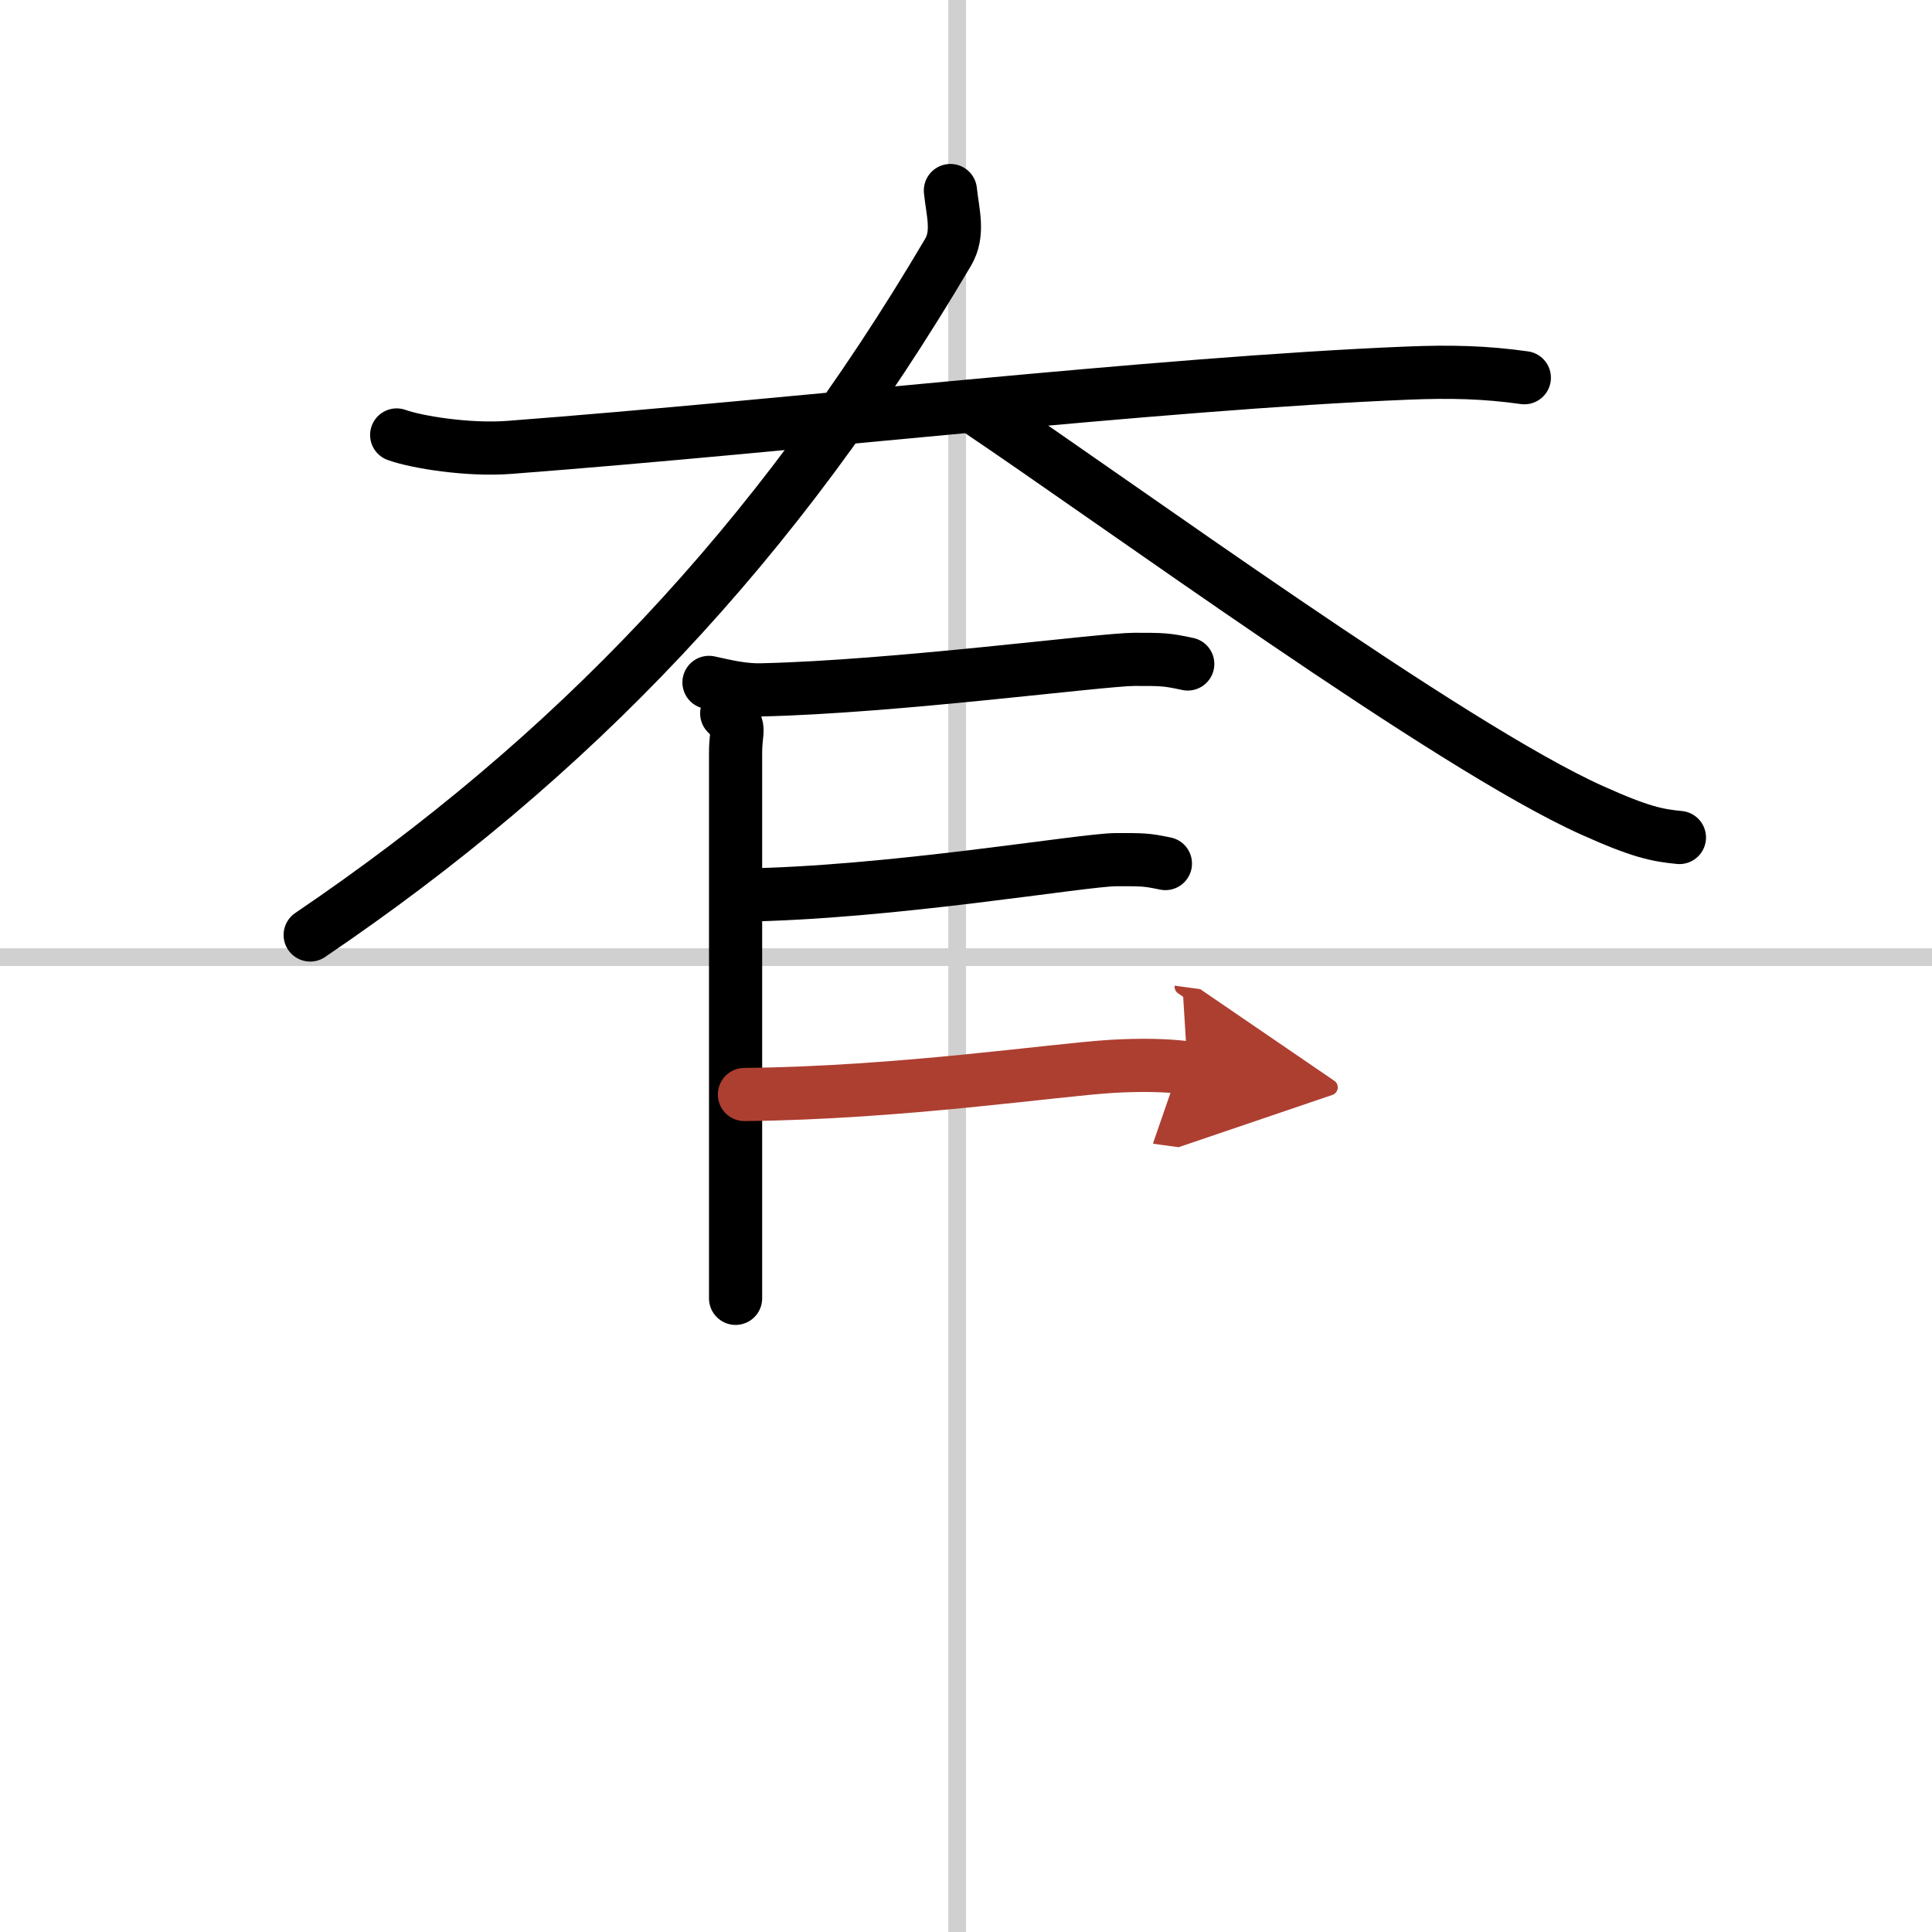
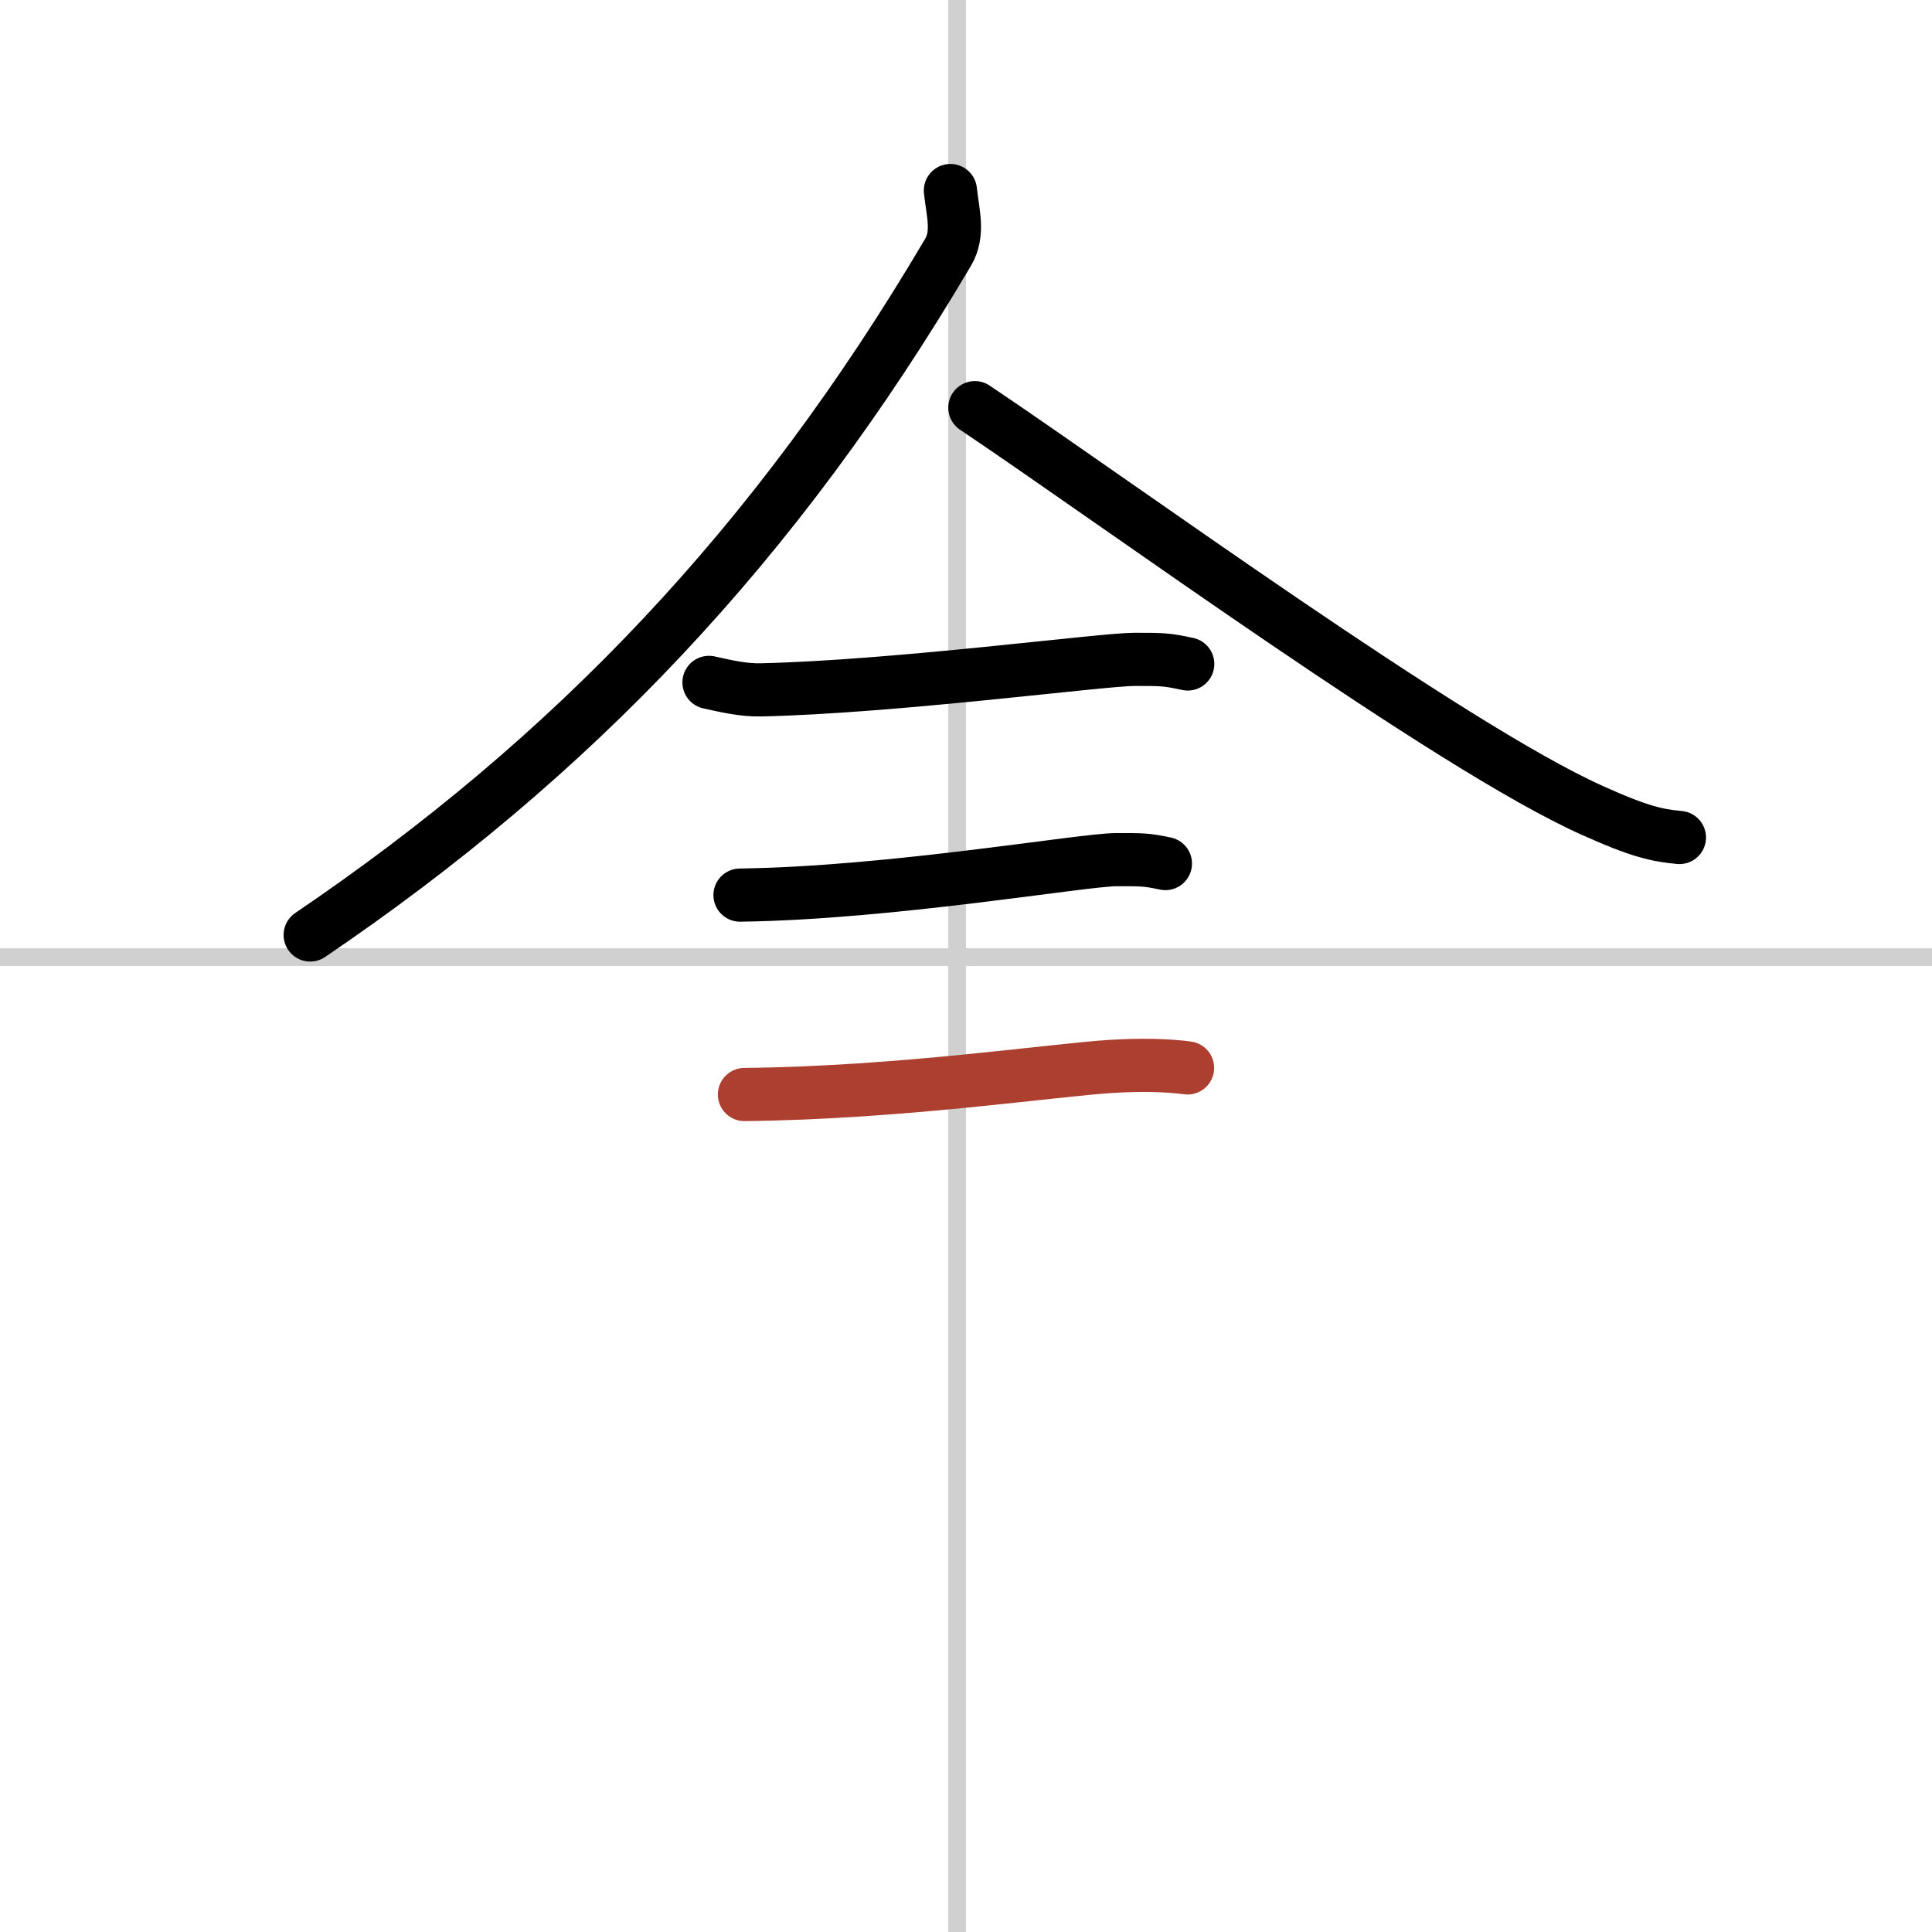
<svg xmlns="http://www.w3.org/2000/svg" width="400" height="400" viewBox="0 0 109 109">
  <defs>
    <marker id="a" markerWidth="4" orient="auto" refX="1" refY="5" viewBox="0 0 10 10">
-       <polyline points="0 0 10 5 0 10 1 5" fill="#ad3f31" stroke="#ad3f31" />
-     </marker>
+       </marker>
  </defs>
  <g fill="none" stroke="#000" stroke-linecap="round" stroke-linejoin="round" stroke-width="3">
    <rect width="100%" height="100%" fill="#fff" stroke="#fff" />
    <line x1="54" x2="54" y2="109" stroke="#d0d0d0" stroke-width="1" />
    <line x2="109" y1="54" y2="54" stroke="#d0d0d0" stroke-width="1" />
-     <path d="m22.38 24.54c1.1 0.4 4.03 0.88 6.36 0.7 15.78-1.2 36.5-3.61 50.67-4.19 2.44-0.1 4.39-0.05 6.59 0.26" />
    <path d="m53.62 10.75c0.13 1.25 0.5 2.41-0.13 3.48-9.74 16.52-21.24 28.52-35.99 38.52" />
    <path d="m55 23c8.04 5.39 26.8 19.12 34.83 22.72 2.73 1.23 3.68 1.41 4.92 1.53" />
-     <path d="m41 40.25c0.88 0.88 0.5 0.75 0.5 2.25s0 28.5 0 30.75" />
    <path d="m40 38.5c0.92 0.2 1.92 0.45 2.97 0.42 7.53-0.17 19.22-1.72 21.03-1.72 1.6 0 1.8 0 3.01 0.26" />
    <path d="m41.75 50.5c8.49-0.11 19.35-2 21.23-2 1.48 0 1.67-0.01 2.77 0.22" />
    <path d="m42 61.75c8.85-0.09 17.5-1.4 20.77-1.59 1.53-0.09 3.06-0.07 4.23 0.09" marker-end="url(#a)" stroke="#ad3f31" />
  </g>
</svg>